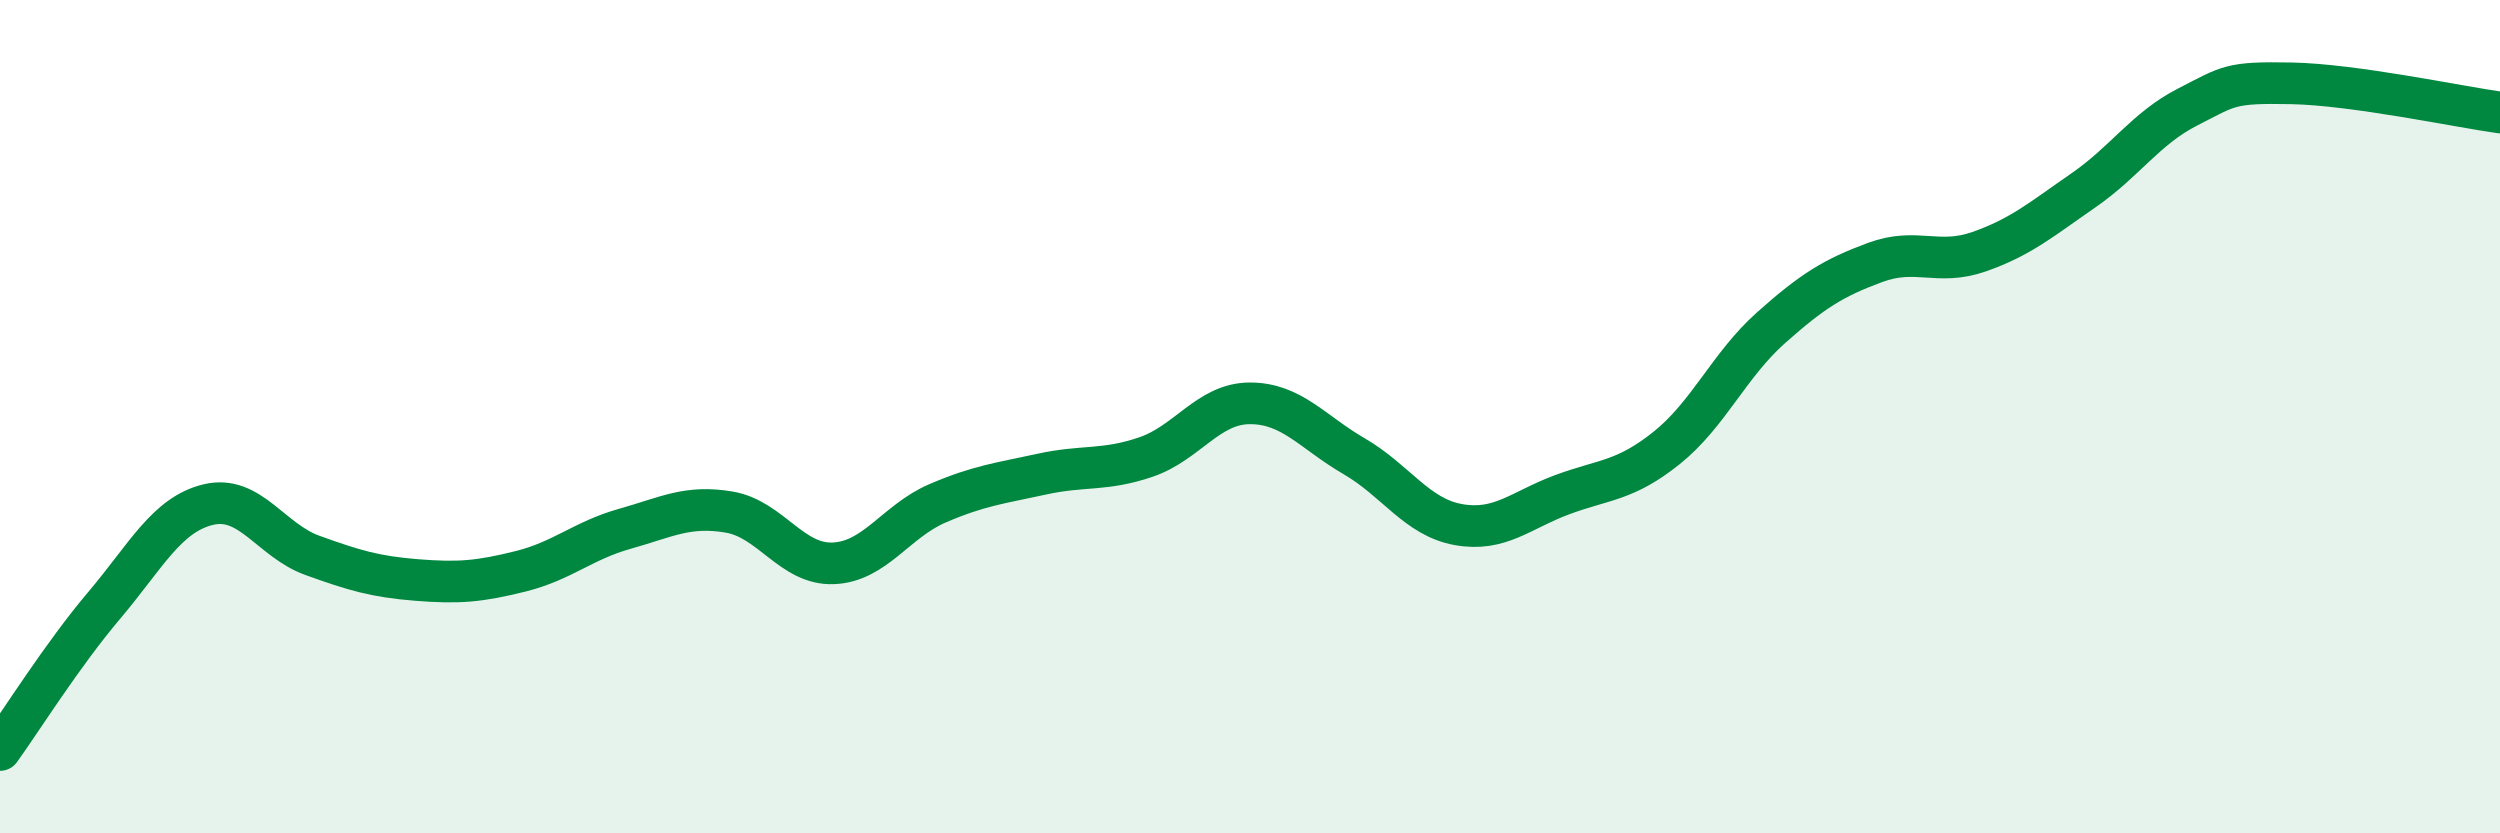
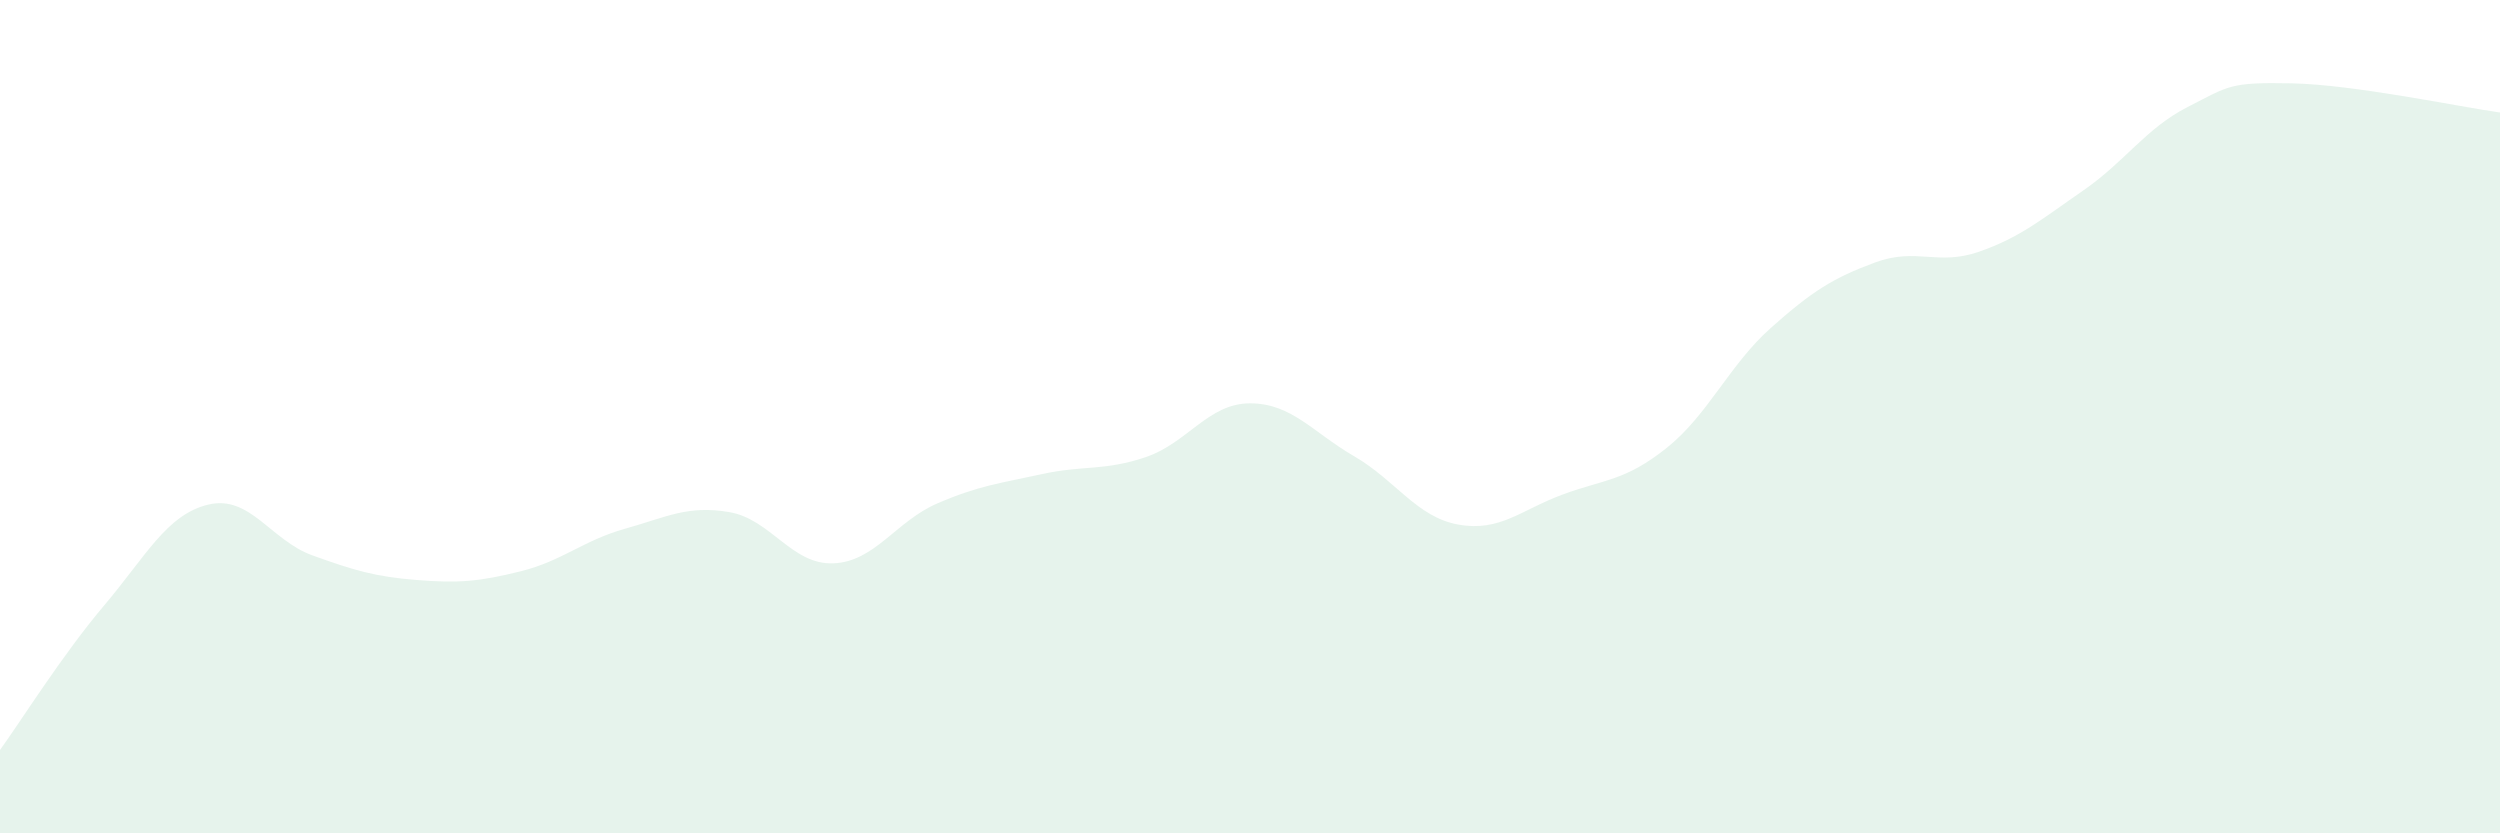
<svg xmlns="http://www.w3.org/2000/svg" width="60" height="20" viewBox="0 0 60 20">
  <path d="M 0,18 C 0.5,17.31 1.5,15.71 2.5,14.53 C 3.5,13.35 4,12.35 5,12.11 C 6,11.87 6.5,12.97 7.5,13.33 C 8.5,13.69 9,13.84 10,13.92 C 11,14 11.5,13.96 12.5,13.71 C 13.5,13.46 14,12.97 15,12.69 C 16,12.41 16.5,12.12 17.5,12.29 C 18.5,12.46 19,13.56 20,13.52 C 21,13.48 21.5,12.51 22.5,12.08 C 23.5,11.65 24,11.6 25,11.38 C 26,11.16 26.5,11.31 27.5,10.97 C 28.5,10.63 29,9.68 30,9.68 C 31,9.68 31.5,10.37 32.5,10.95 C 33.5,11.53 34,12.41 35,12.59 C 36,12.77 36.5,12.24 37.5,11.87 C 38.5,11.5 39,11.55 40,10.75 C 41,9.95 41.5,8.76 42.5,7.87 C 43.5,6.98 44,6.67 45,6.3 C 46,5.93 46.5,6.39 47.5,6.04 C 48.5,5.69 49,5.26 50,4.57 C 51,3.88 51.5,3.08 52.5,2.57 C 53.5,2.06 53.5,1.97 55,2 C 56.5,2.03 59,2.56 60,2.7L60 20L0 20Z" fill="#008740" opacity="0.1" stroke-linecap="round" stroke-linejoin="round" />
-   <path d="M 0,18 C 0.5,17.31 1.5,15.71 2.5,14.53 C 3.5,13.35 4,12.35 5,12.11 C 6,11.87 6.5,12.97 7.5,13.33 C 8.5,13.69 9,13.84 10,13.92 C 11,14 11.5,13.96 12.5,13.71 C 13.5,13.46 14,12.97 15,12.69 C 16,12.41 16.5,12.12 17.5,12.29 C 18.5,12.46 19,13.56 20,13.52 C 21,13.48 21.5,12.51 22.5,12.08 C 23.5,11.65 24,11.6 25,11.38 C 26,11.16 26.5,11.31 27.5,10.97 C 28.5,10.63 29,9.68 30,9.68 C 31,9.68 31.5,10.37 32.5,10.95 C 33.5,11.53 34,12.41 35,12.59 C 36,12.77 36.5,12.24 37.5,11.87 C 38.5,11.5 39,11.55 40,10.75 C 41,9.95 41.5,8.76 42.5,7.87 C 43.5,6.98 44,6.67 45,6.3 C 46,5.93 46.5,6.39 47.5,6.04 C 48.5,5.69 49,5.26 50,4.57 C 51,3.88 51.5,3.08 52.5,2.57 C 53.5,2.06 53.5,1.97 55,2 C 56.5,2.03 59,2.56 60,2.7" stroke="#008740" stroke-width="1" fill="none" stroke-linecap="round" stroke-linejoin="round" />
</svg>